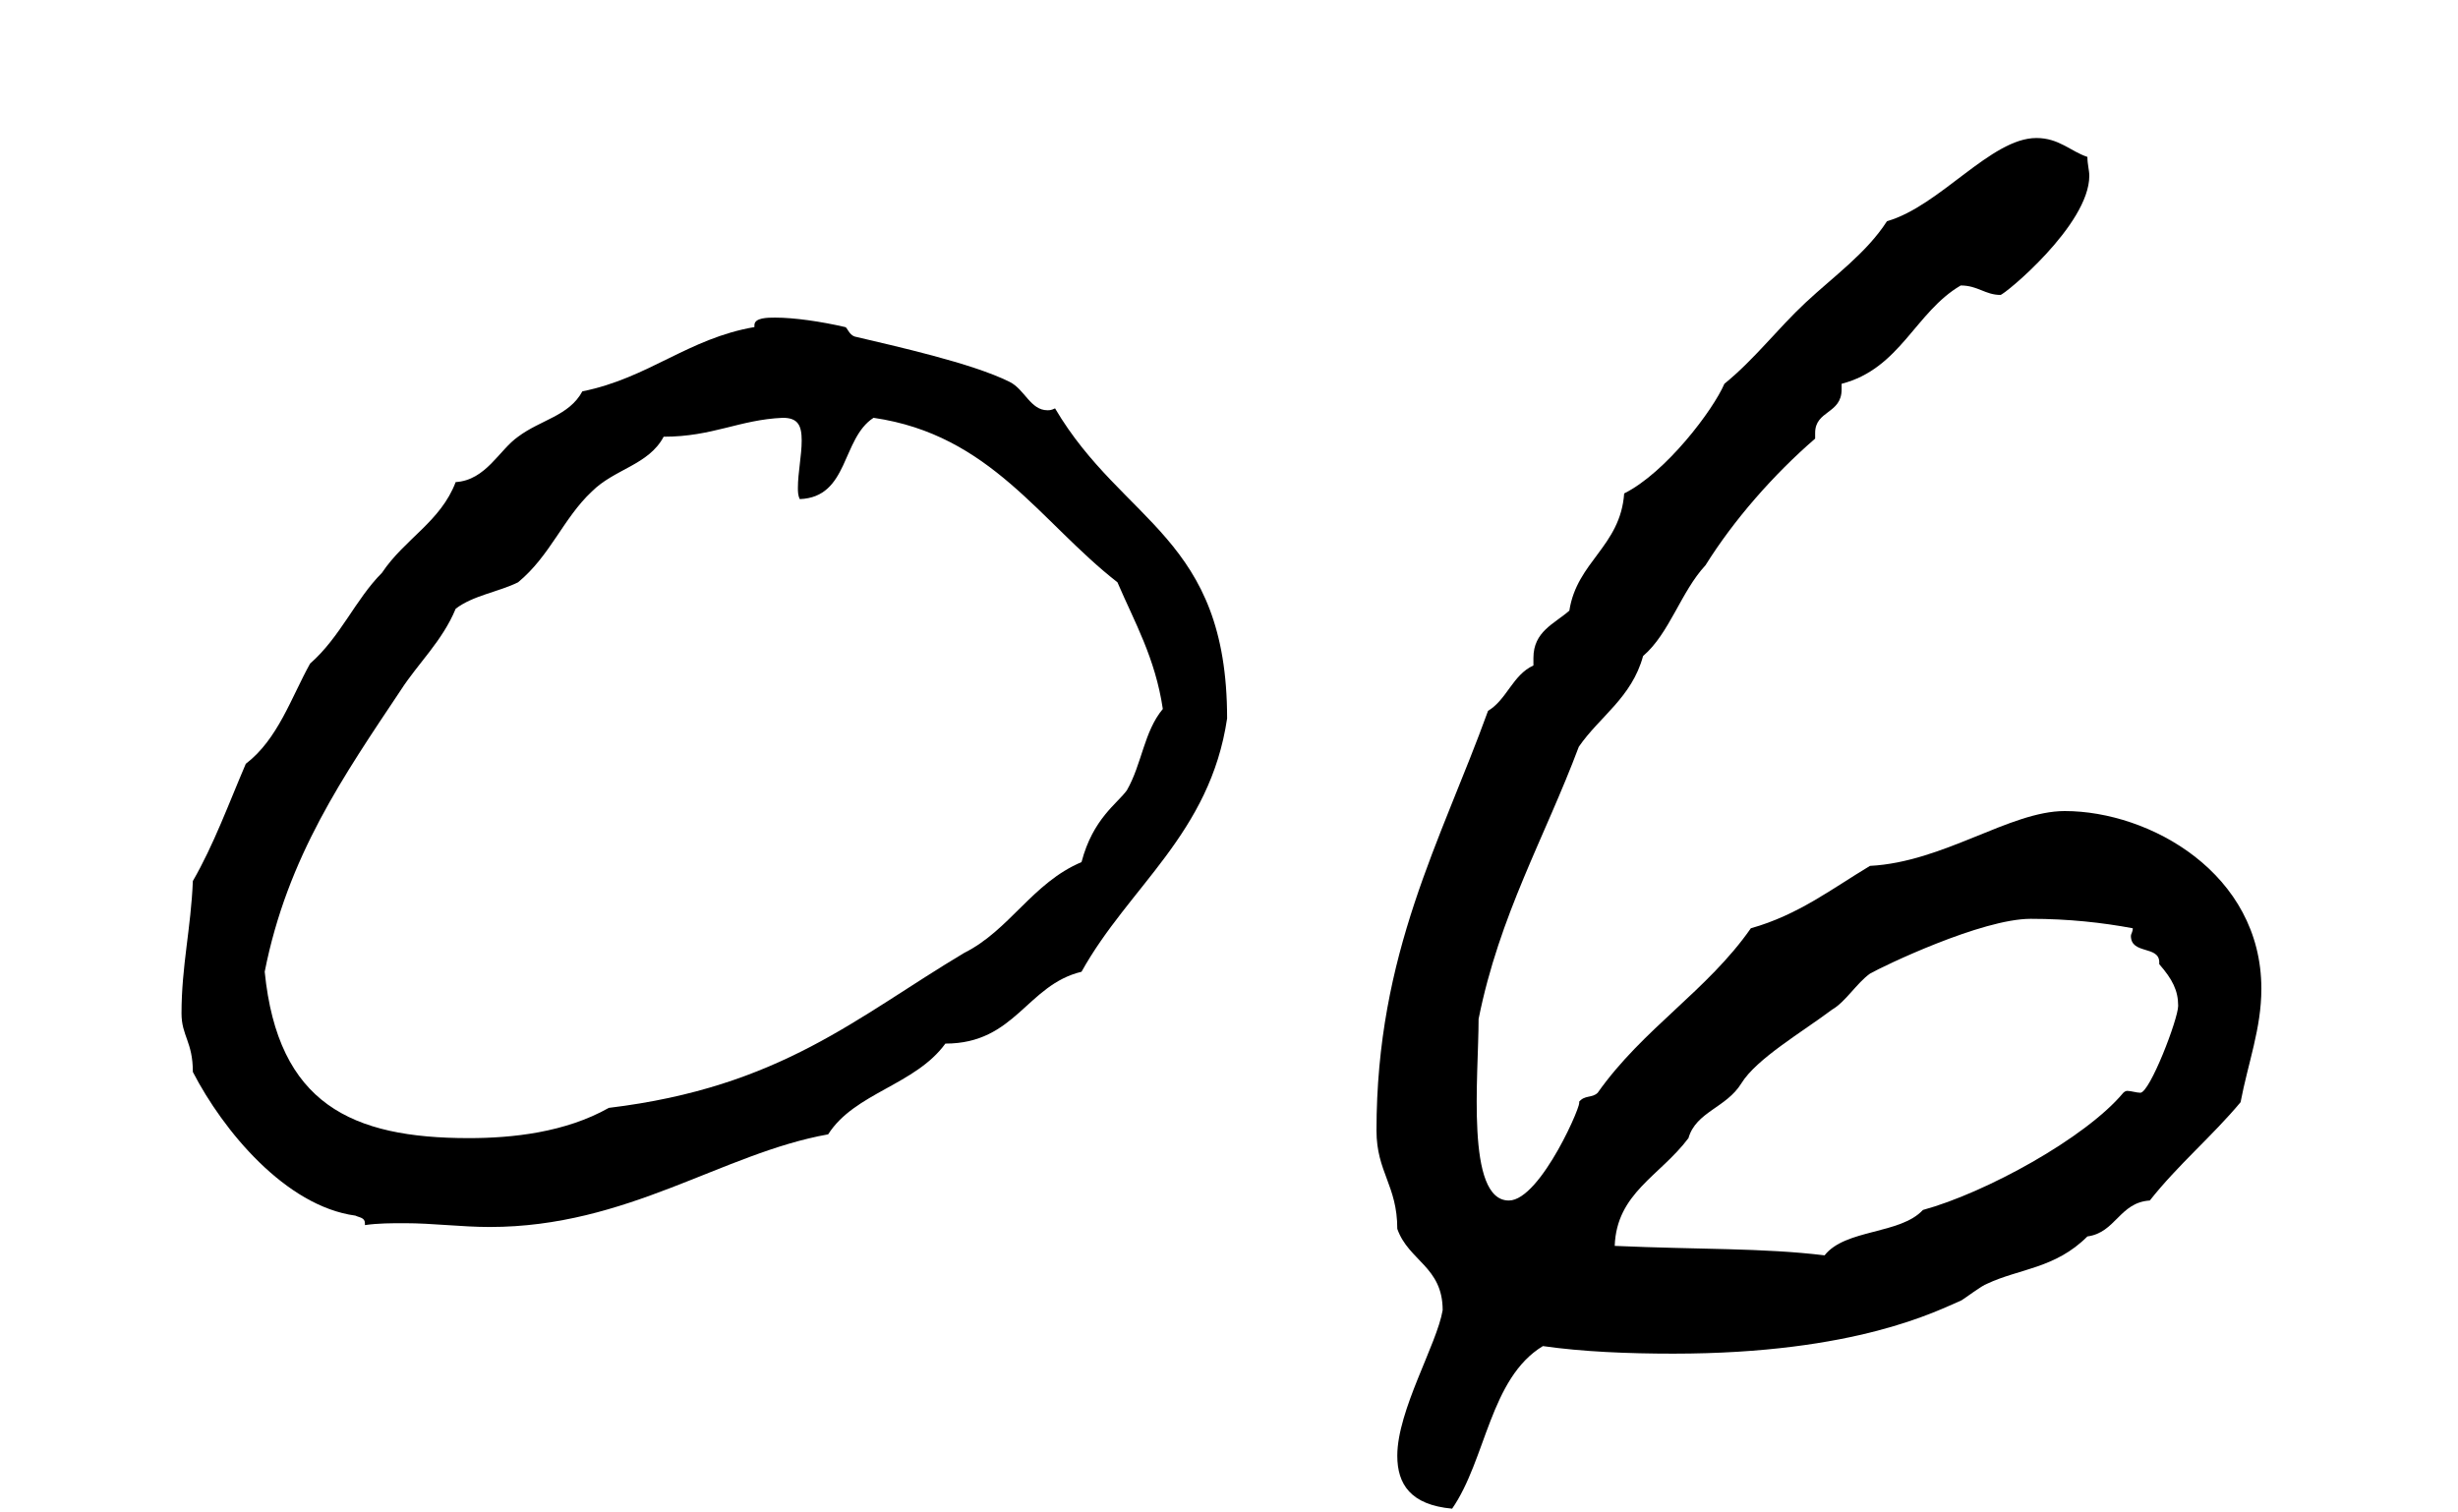
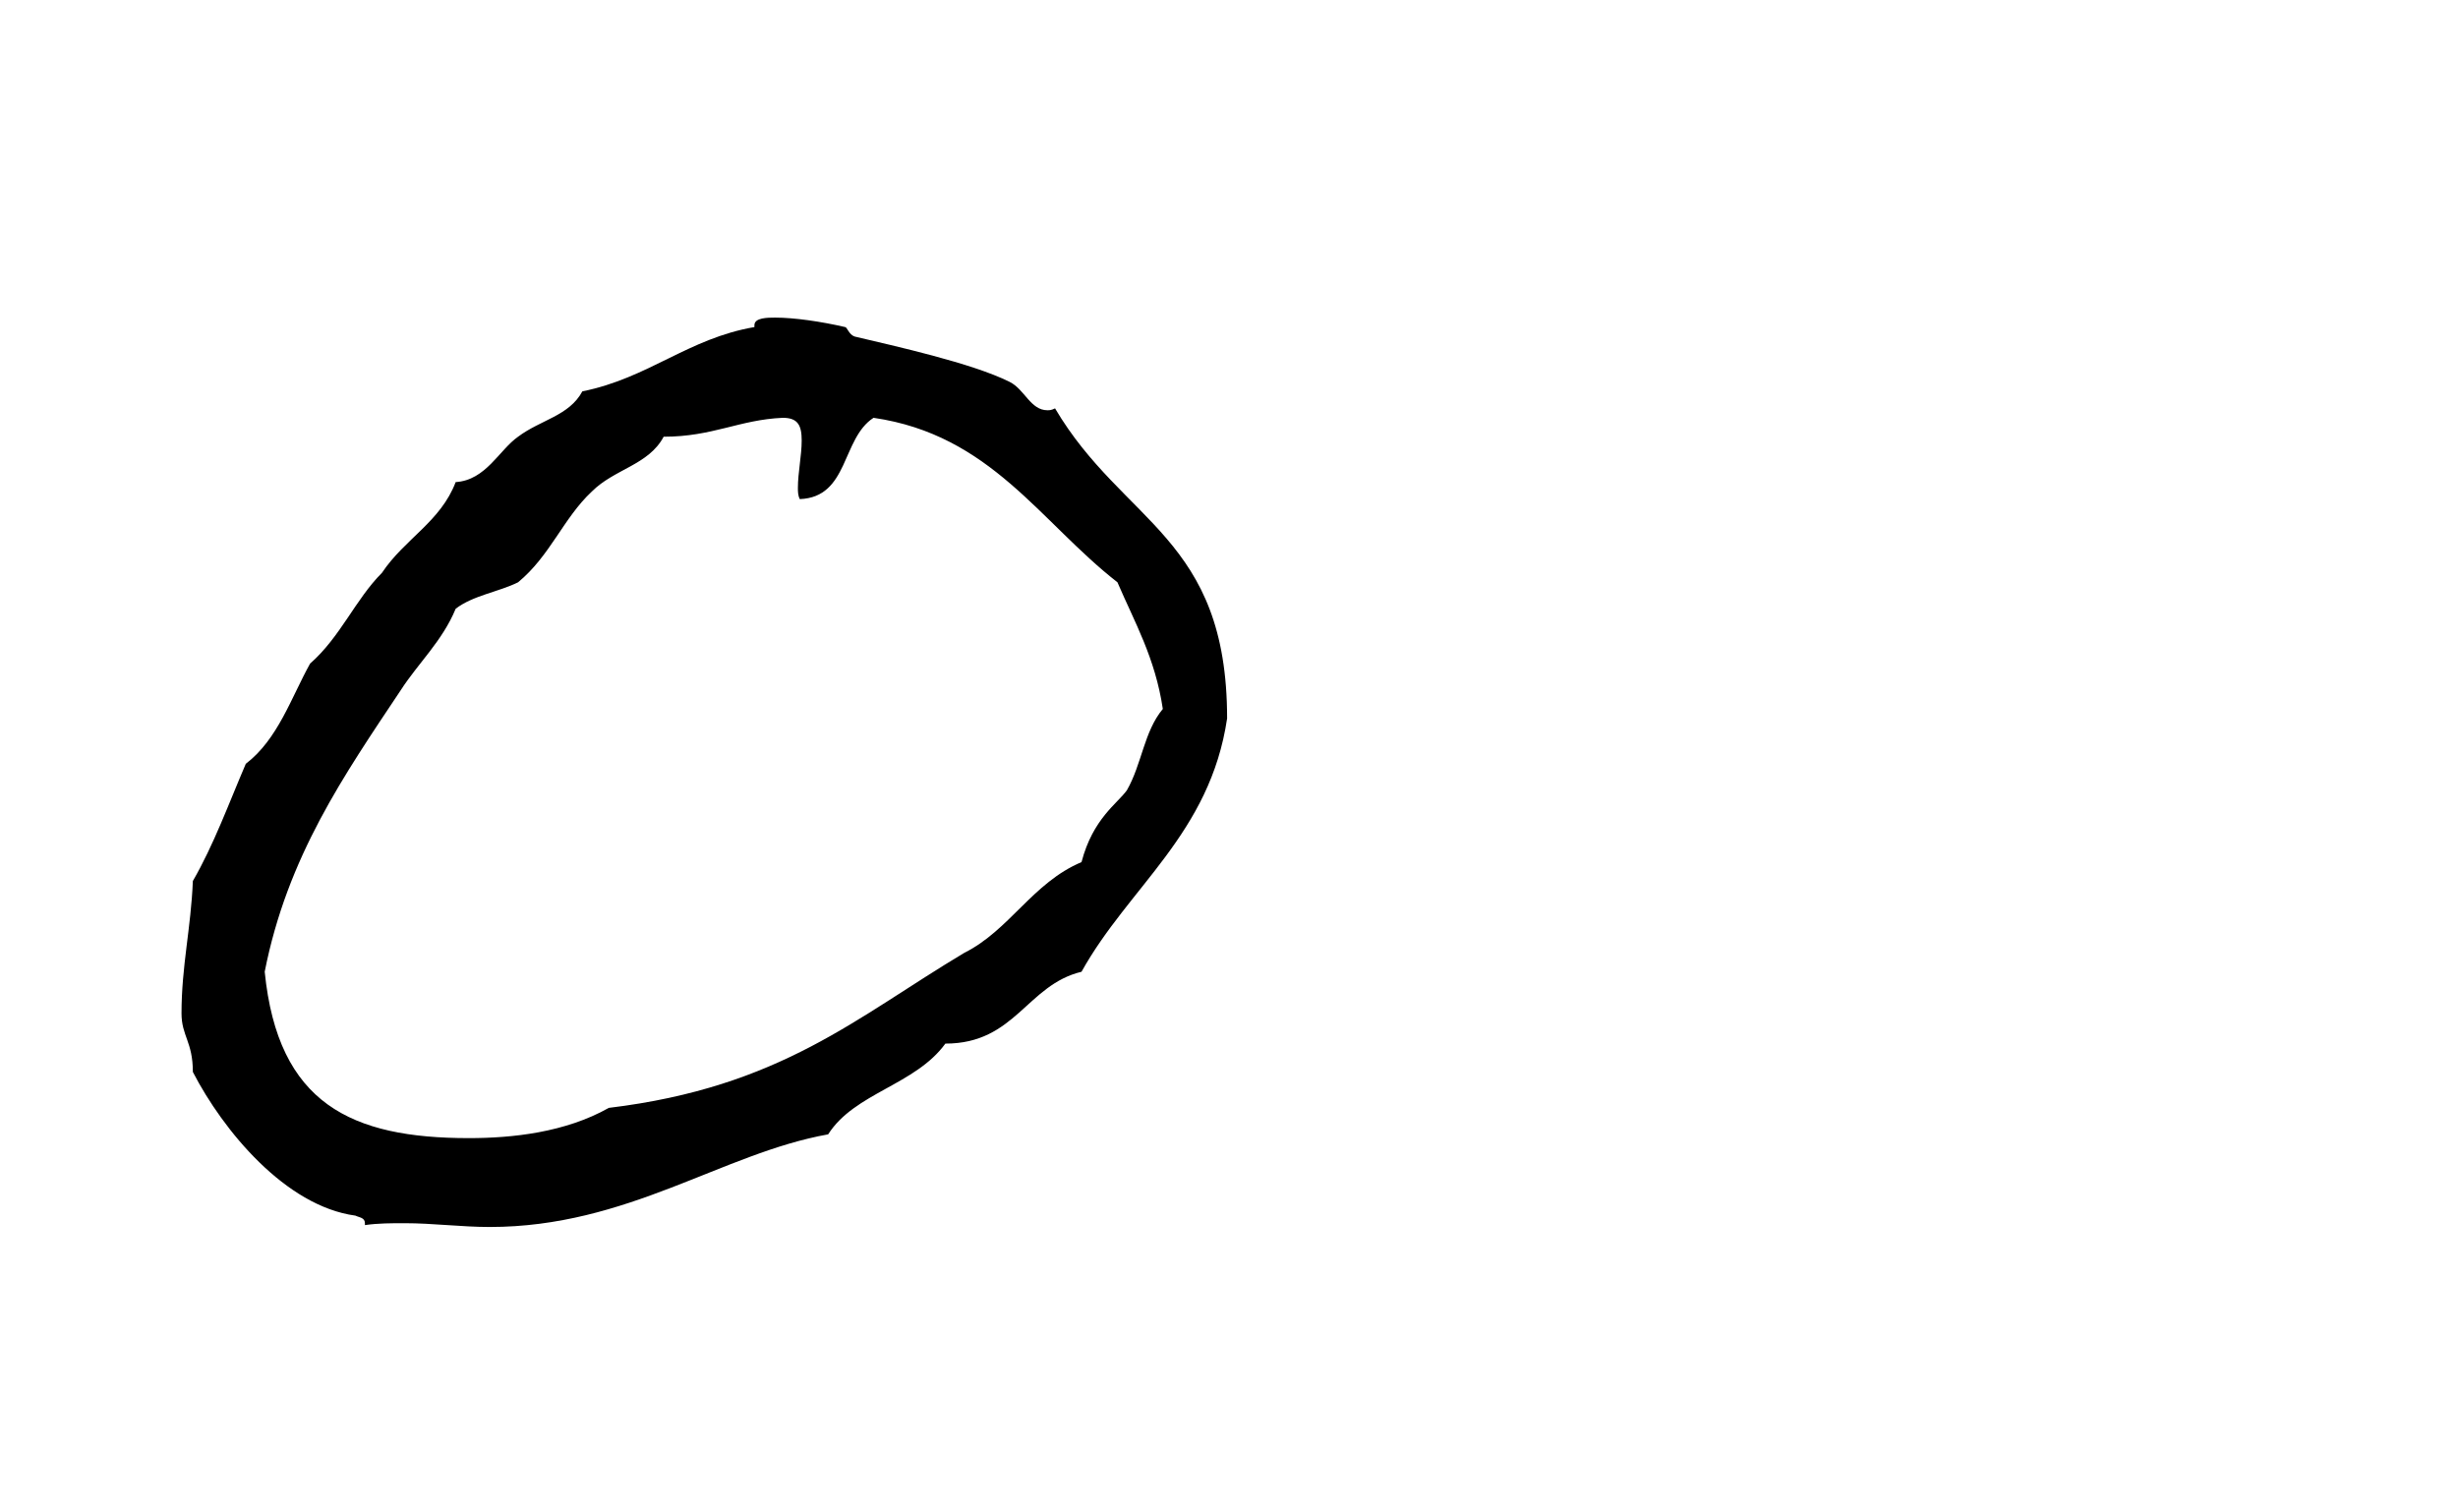
<svg xmlns="http://www.w3.org/2000/svg" version="1.1" id="レイヤー_1" x="0px" y="0px" width="104px" height="64px" viewBox="0 0 104 64" style="enable-background:new 0 0 104 64;" xml:space="preserve">
  <g>
    <path d="M31.92,13.84v-0.08c0-0.32,0.56-0.32,0.88-0.32c0.8,0,1.92,0.16,2.96,0.4c0.08,0,0.16,0.32,0.4,0.4   c1.68,0.4,4.96,1.12,6.56,1.92c0.64,0.32,0.88,1.2,1.6,1.2c0.08,0,0.16,0,0.32-0.08c2.88,4.88,7.28,5.44,7.28,13.12   c-0.72,4.88-4.16,7.12-6.16,10.72c-2.32,0.56-2.8,3.04-5.76,3.04c-1.28,1.76-3.84,2.08-4.96,3.84c-4.48,0.8-8.48,3.92-14.32,3.92   c-1.2,0-2.4-0.16-3.6-0.16c-0.56,0-1.12,0-1.68,0.08v-0.08c0-0.24-0.24-0.24-0.4-0.32c-2.96-0.4-5.6-3.6-6.88-6.08   c0-1.28-0.48-1.52-0.48-2.48c0-2,0.4-3.6,0.48-5.6c0.88-1.52,1.52-3.28,2.24-4.96c1.36-1.04,1.92-2.8,2.72-4.24   c1.28-1.12,1.92-2.72,3.04-3.84c0.96-1.44,2.48-2.16,3.12-3.84c1.28-0.08,1.84-1.36,2.64-1.92c0.96-0.72,2.16-0.88,2.72-1.92   C27.44,16,29.12,14.32,31.92,13.84z M28.08,18.48c-0.64,1.2-2.08,1.36-3.04,2.32c-1.2,1.12-1.76,2.72-3.12,3.84   c-0.8,0.4-1.92,0.56-2.64,1.12c-0.56,1.36-1.6,2.32-2.32,3.44c-2.4,3.6-4.8,7.04-5.76,11.92c0.56,5.6,3.68,7.04,8.64,7.04   c1.84,0,4.08-0.24,5.92-1.28c7.28-0.88,10.48-3.84,15.04-6.56c1.92-0.96,2.88-2.96,4.96-3.84c0.48-1.84,1.52-2.48,1.92-3.04   c0.64-1.12,0.72-2.48,1.52-3.44c-0.32-2.16-1.2-3.68-1.92-5.36c-3.28-2.56-5.36-6.24-10.32-6.96c-1.36,0.88-1.04,3.36-3.12,3.44   c-0.08-0.16-0.08-0.32-0.08-0.48c0-0.64,0.16-1.36,0.16-2c0-0.64-0.16-0.96-0.8-0.96C31.28,17.76,30.16,18.48,28.08,18.48z" />
-     <path d="M88.32,6.64c0,0.32,0.08,0.56,0.08,0.8c0,2.08-3.6,5.04-3.76,5.04c-0.64,0-0.96-0.4-1.68-0.4   c-1.92,1.12-2.56,3.52-5.04,4.16v0.24c0,1.04-1.12,0.88-1.12,1.84v0.24c-1.76,1.52-3.44,3.44-4.64,5.36   c-1.04,1.12-1.52,2.88-2.64,3.84c-0.48,1.76-1.84,2.56-2.72,3.84c-1.44,3.84-3.36,7.12-4.24,11.52c0,2.4-0.56,7.68,1.28,7.68   c1.36,0,3.2-4.32,2.96-4.16c0.24-0.32,0.56-0.16,0.8-0.4c1.92-2.72,4.64-4.32,6.48-6.96c2-0.56,3.44-1.68,5.04-2.64   c3.12-0.16,5.92-2.32,8.24-2.32c3.6,0,8.32,2.64,8.32,7.52c0,1.68-0.56,3.12-0.88,4.8c-1.2,1.44-2.64,2.64-3.84,4.16   c-1.28,0.08-1.44,1.36-2.64,1.52c-1.36,1.36-2.88,1.36-4.24,2c-0.24,0.08-0.96,0.64-1.12,0.72c-0.96,0.4-4.4,2.24-12.16,2.24   c-1.92,0-3.84-0.08-5.52-0.32c-2.24,1.36-2.4,4.8-3.84,6.88c-1.76-0.16-2.32-1.04-2.32-2.24c0-1.92,1.68-4.72,1.92-6.16   c0-1.84-1.44-2.08-1.92-3.44c0-1.84-0.88-2.4-0.88-4.16c0-7.52,2.72-12.24,4.72-17.76c0.8-0.48,1.04-1.52,1.92-1.92v-0.32   c0-1.12,0.88-1.44,1.52-2c0.32-2.08,2.16-2.72,2.32-4.96c1.76-0.88,3.76-3.52,4.24-4.64c1.28-1.04,2.24-2.32,3.44-3.44   s2.56-2.08,3.44-3.44c2.24-0.64,4.4-3.52,6.32-3.52C87.12,5.84,87.6,6.4,88.32,6.64z M89.84,46.24c0,0,0.08-0.08,0.16-0.08   c0.16,0,0.4,0.08,0.56,0.08c0.4,0,1.6-3.12,1.6-3.68c0-0.64-0.24-1.12-0.8-1.76v-0.08c0-0.72-1.2-0.32-1.2-1.12   c0-0.08,0.08-0.16,0.08-0.32c-1.28-0.24-2.72-0.4-4.32-0.4c-2.08,0-6.24,2-6.8,2.32c-0.56,0.4-1.04,1.2-1.6,1.52   c-1.28,0.96-3.2,2.08-3.84,3.12c-0.64,1.04-1.92,1.2-2.24,2.32c-1.2,1.6-3.04,2.32-3.12,4.56c3.6,0.16,6.24,0.08,8.88,0.4   c0.88-1.12,3.2-0.88,4.16-1.92C84,50.48,88.24,48.16,89.84,46.24z" />
  </g>
</svg>